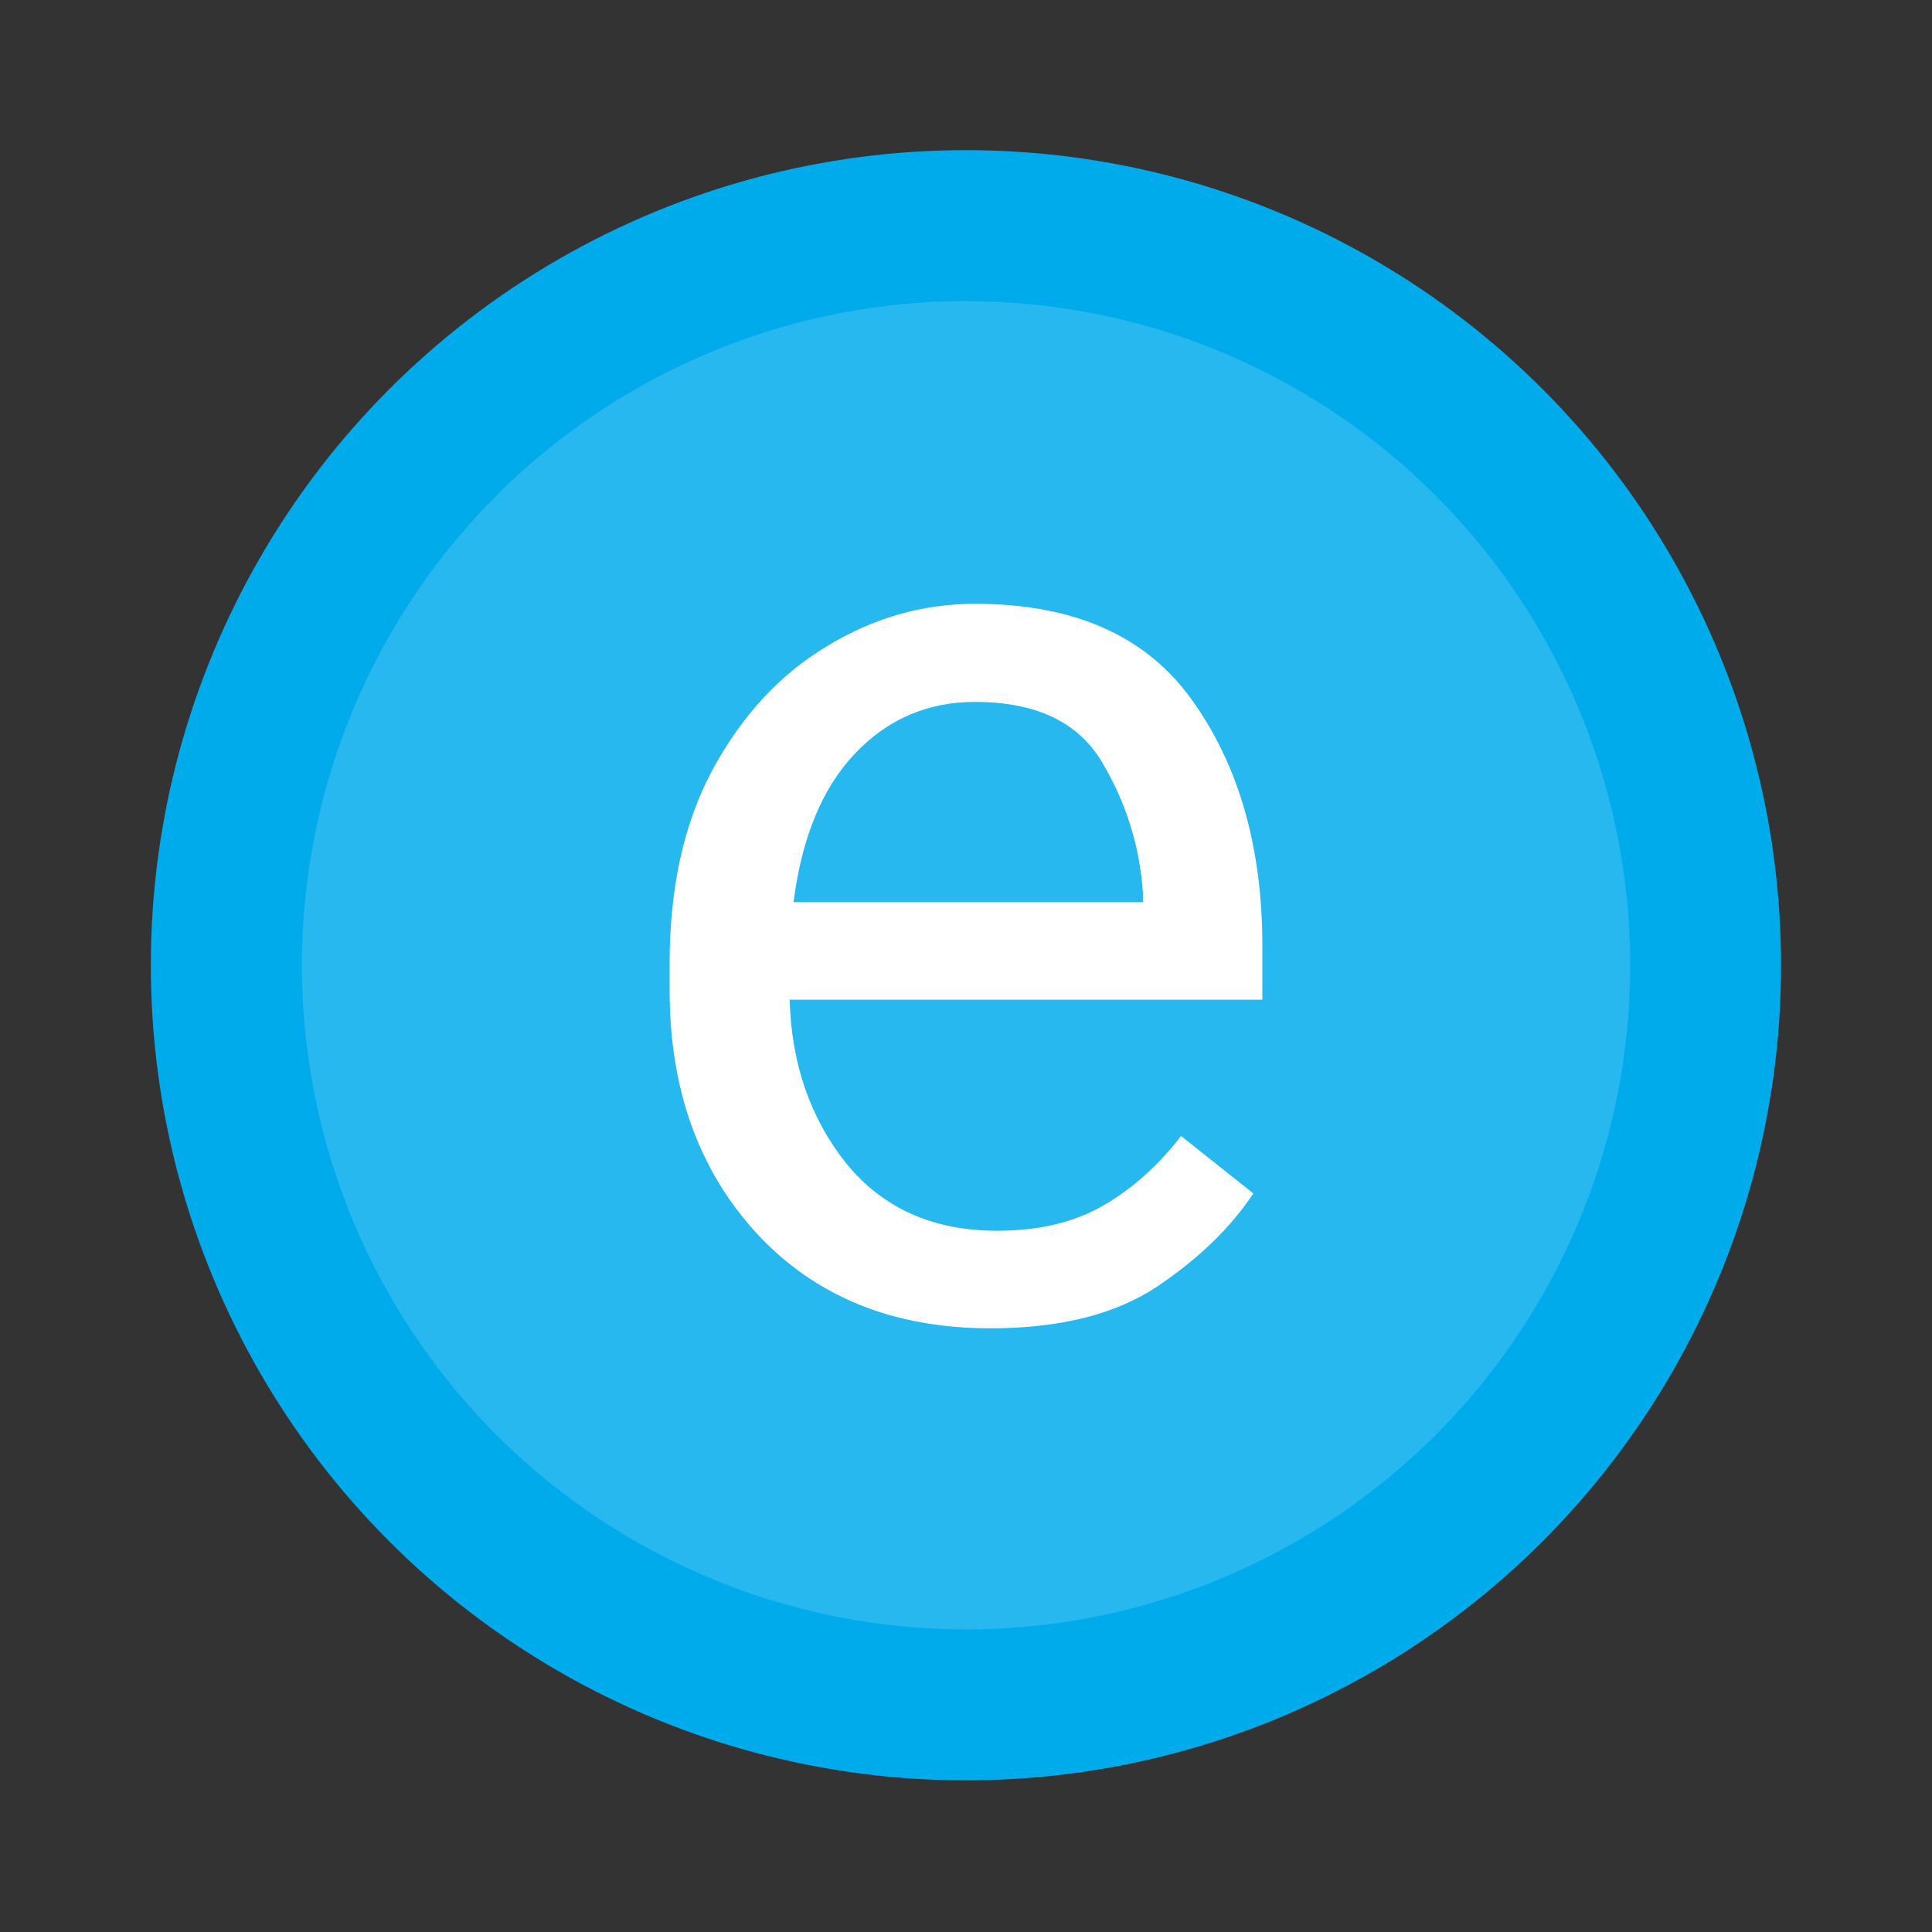
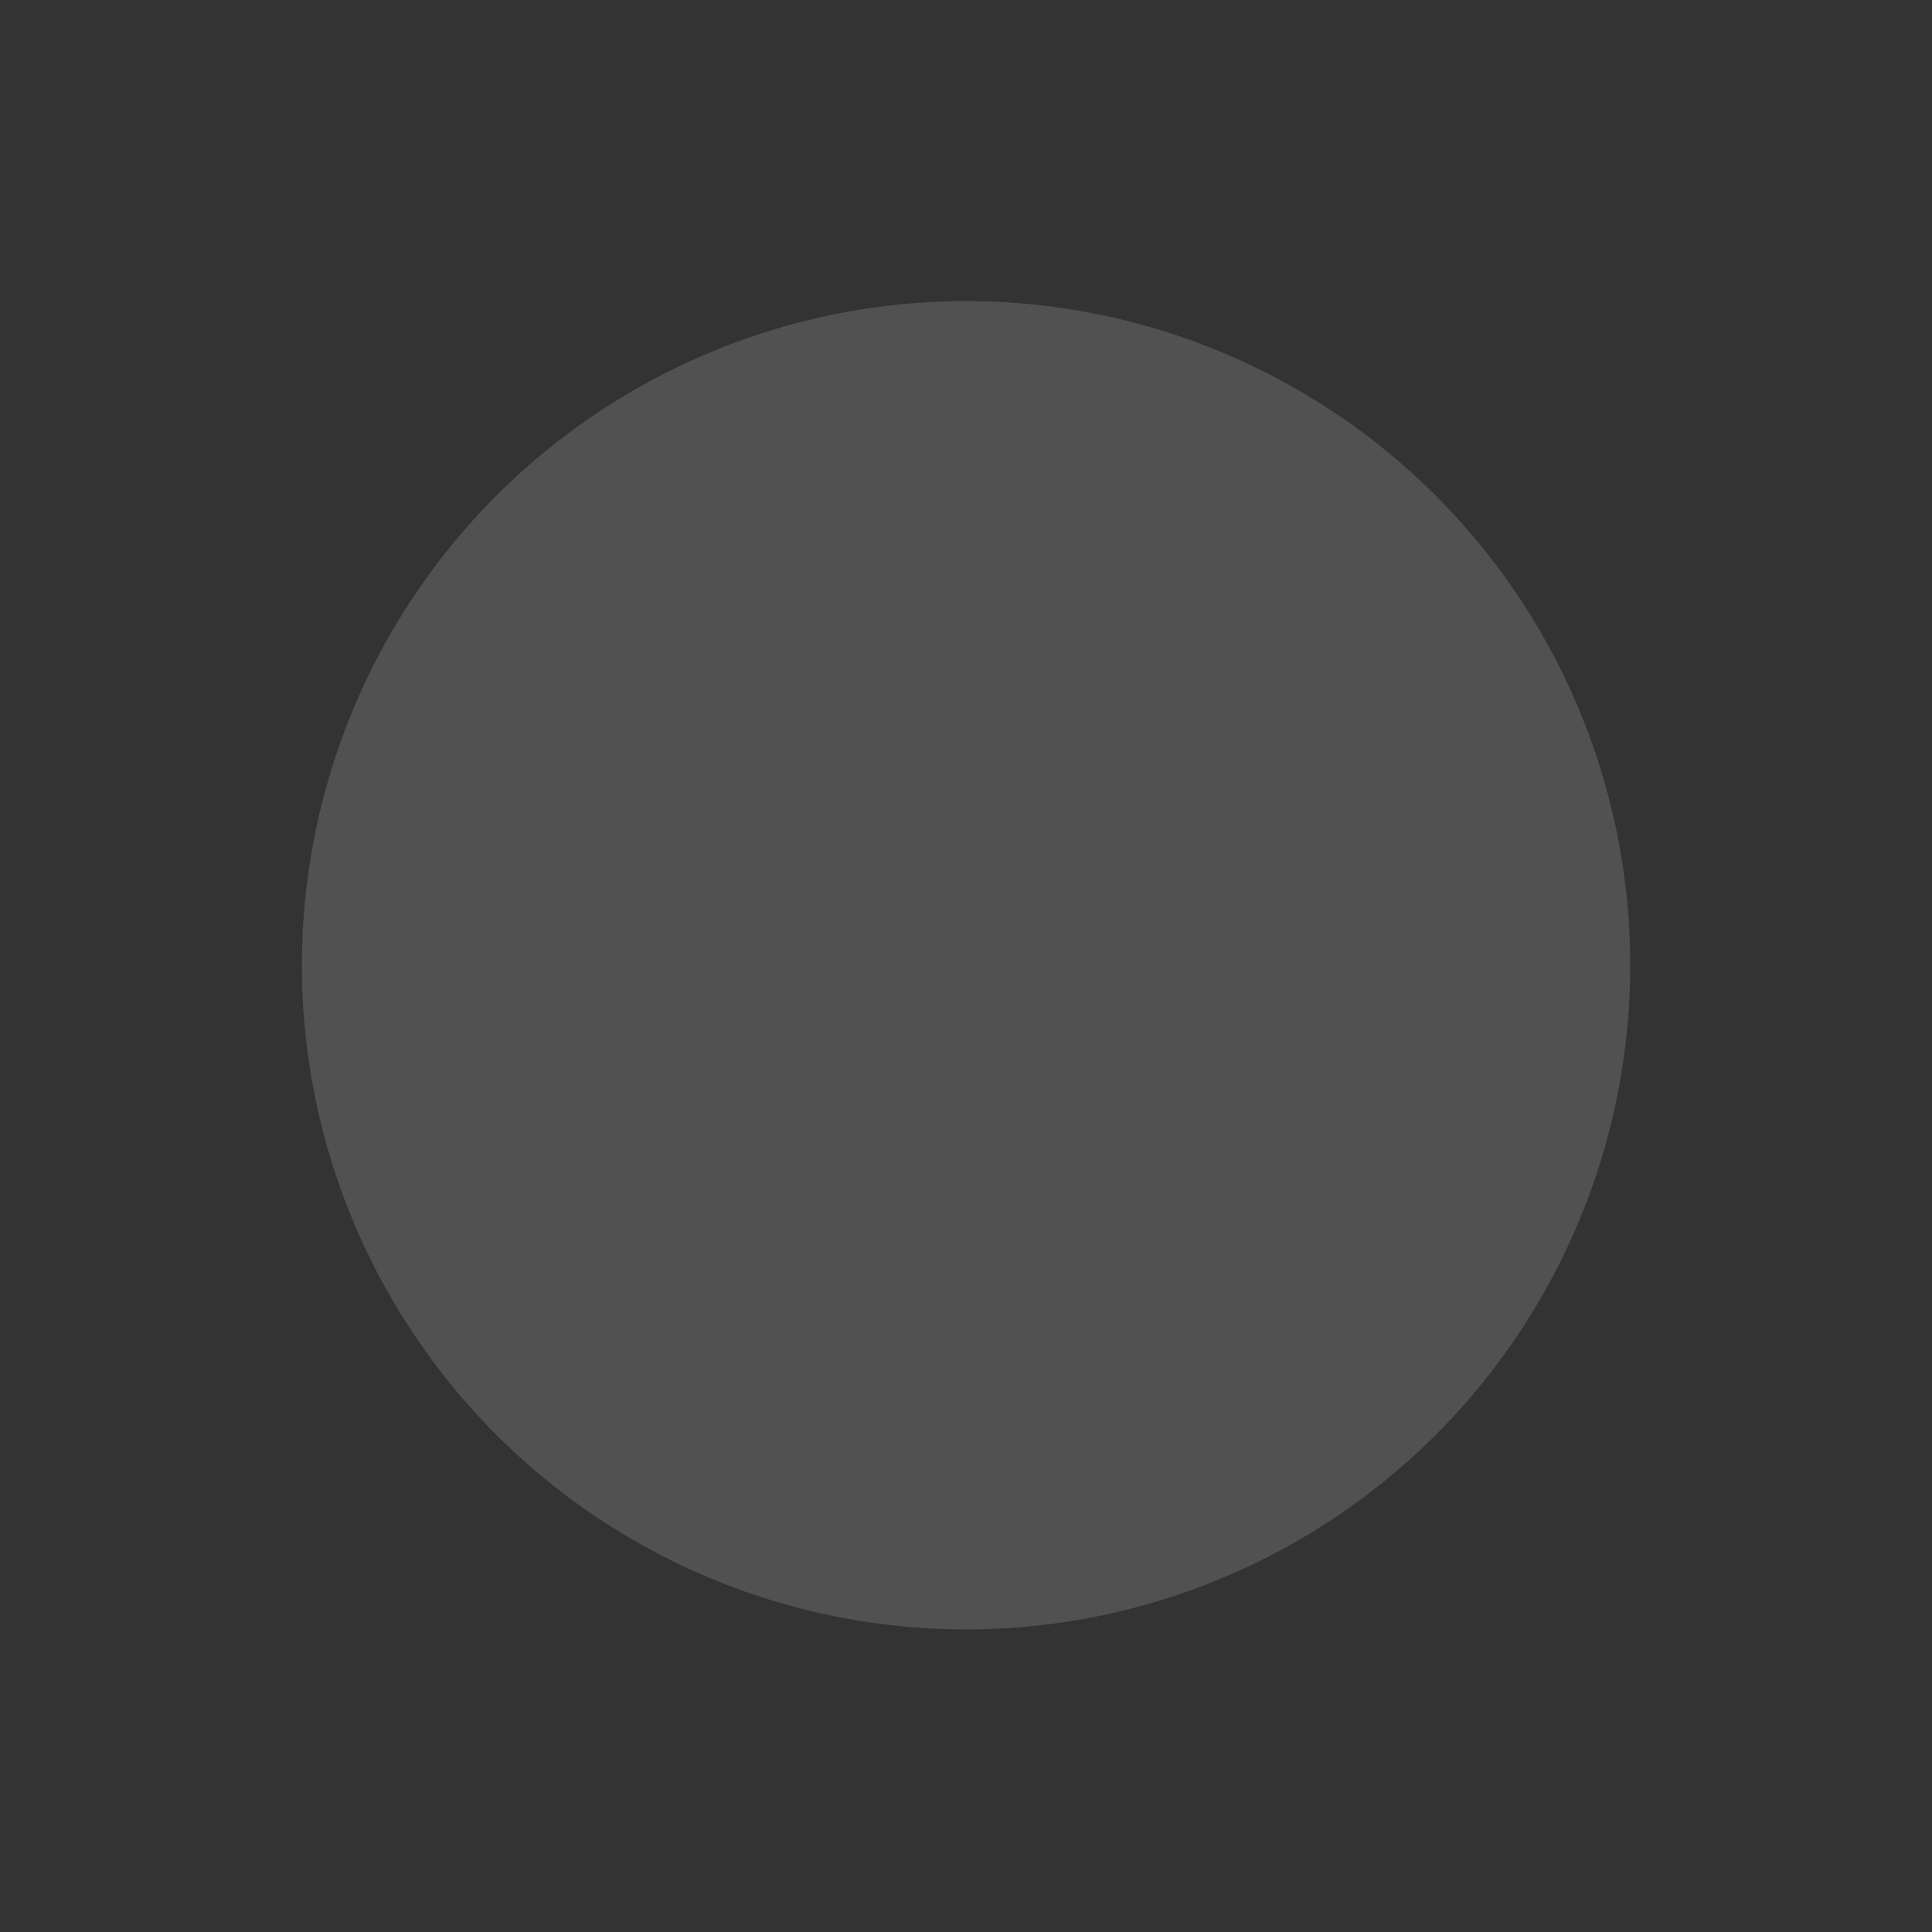
<svg xmlns="http://www.w3.org/2000/svg" width="64" height="64" viewBox="0 0 16.933 16.933">
  <rect x="0" y="0" width="16.933" height="16.933" fill="#333333" stroke="none" />
  <g transform="translate(0 -280.07)">
-     <circle cx="8.466" cy="288.53" r="7.144" fill="#00abec" style="paint-order:stroke markers fill" />
    <circle cx="8.467" cy="288.53" r="5.821" fill="#fff" opacity=".15" paint-order="stroke markers fill" />
  </g>
-   <path fill="#fff" d="M10.985 10.46q-.3.452-.849.82-.549.362-1.454.362-1.28 0-2.05-.832-.763-.832-.763-2.128v-.238q0-1.001.379-1.703.385-.708.996-1.075.611-.374 1.302-.374 1.313 0 1.913.86.605.855.605 2.14v.47H6.921q.023.843.498 1.437.481.588 1.32.588.554 0 .939-.226.384-.226.673-.605zm-2.44-4.308q-.622 0-1.052.453-.43.453-.538 1.302h3.062v-.08q-.04-.61-.356-1.143-.312-.532-1.115-.532z" aria-label="e" />
</svg>